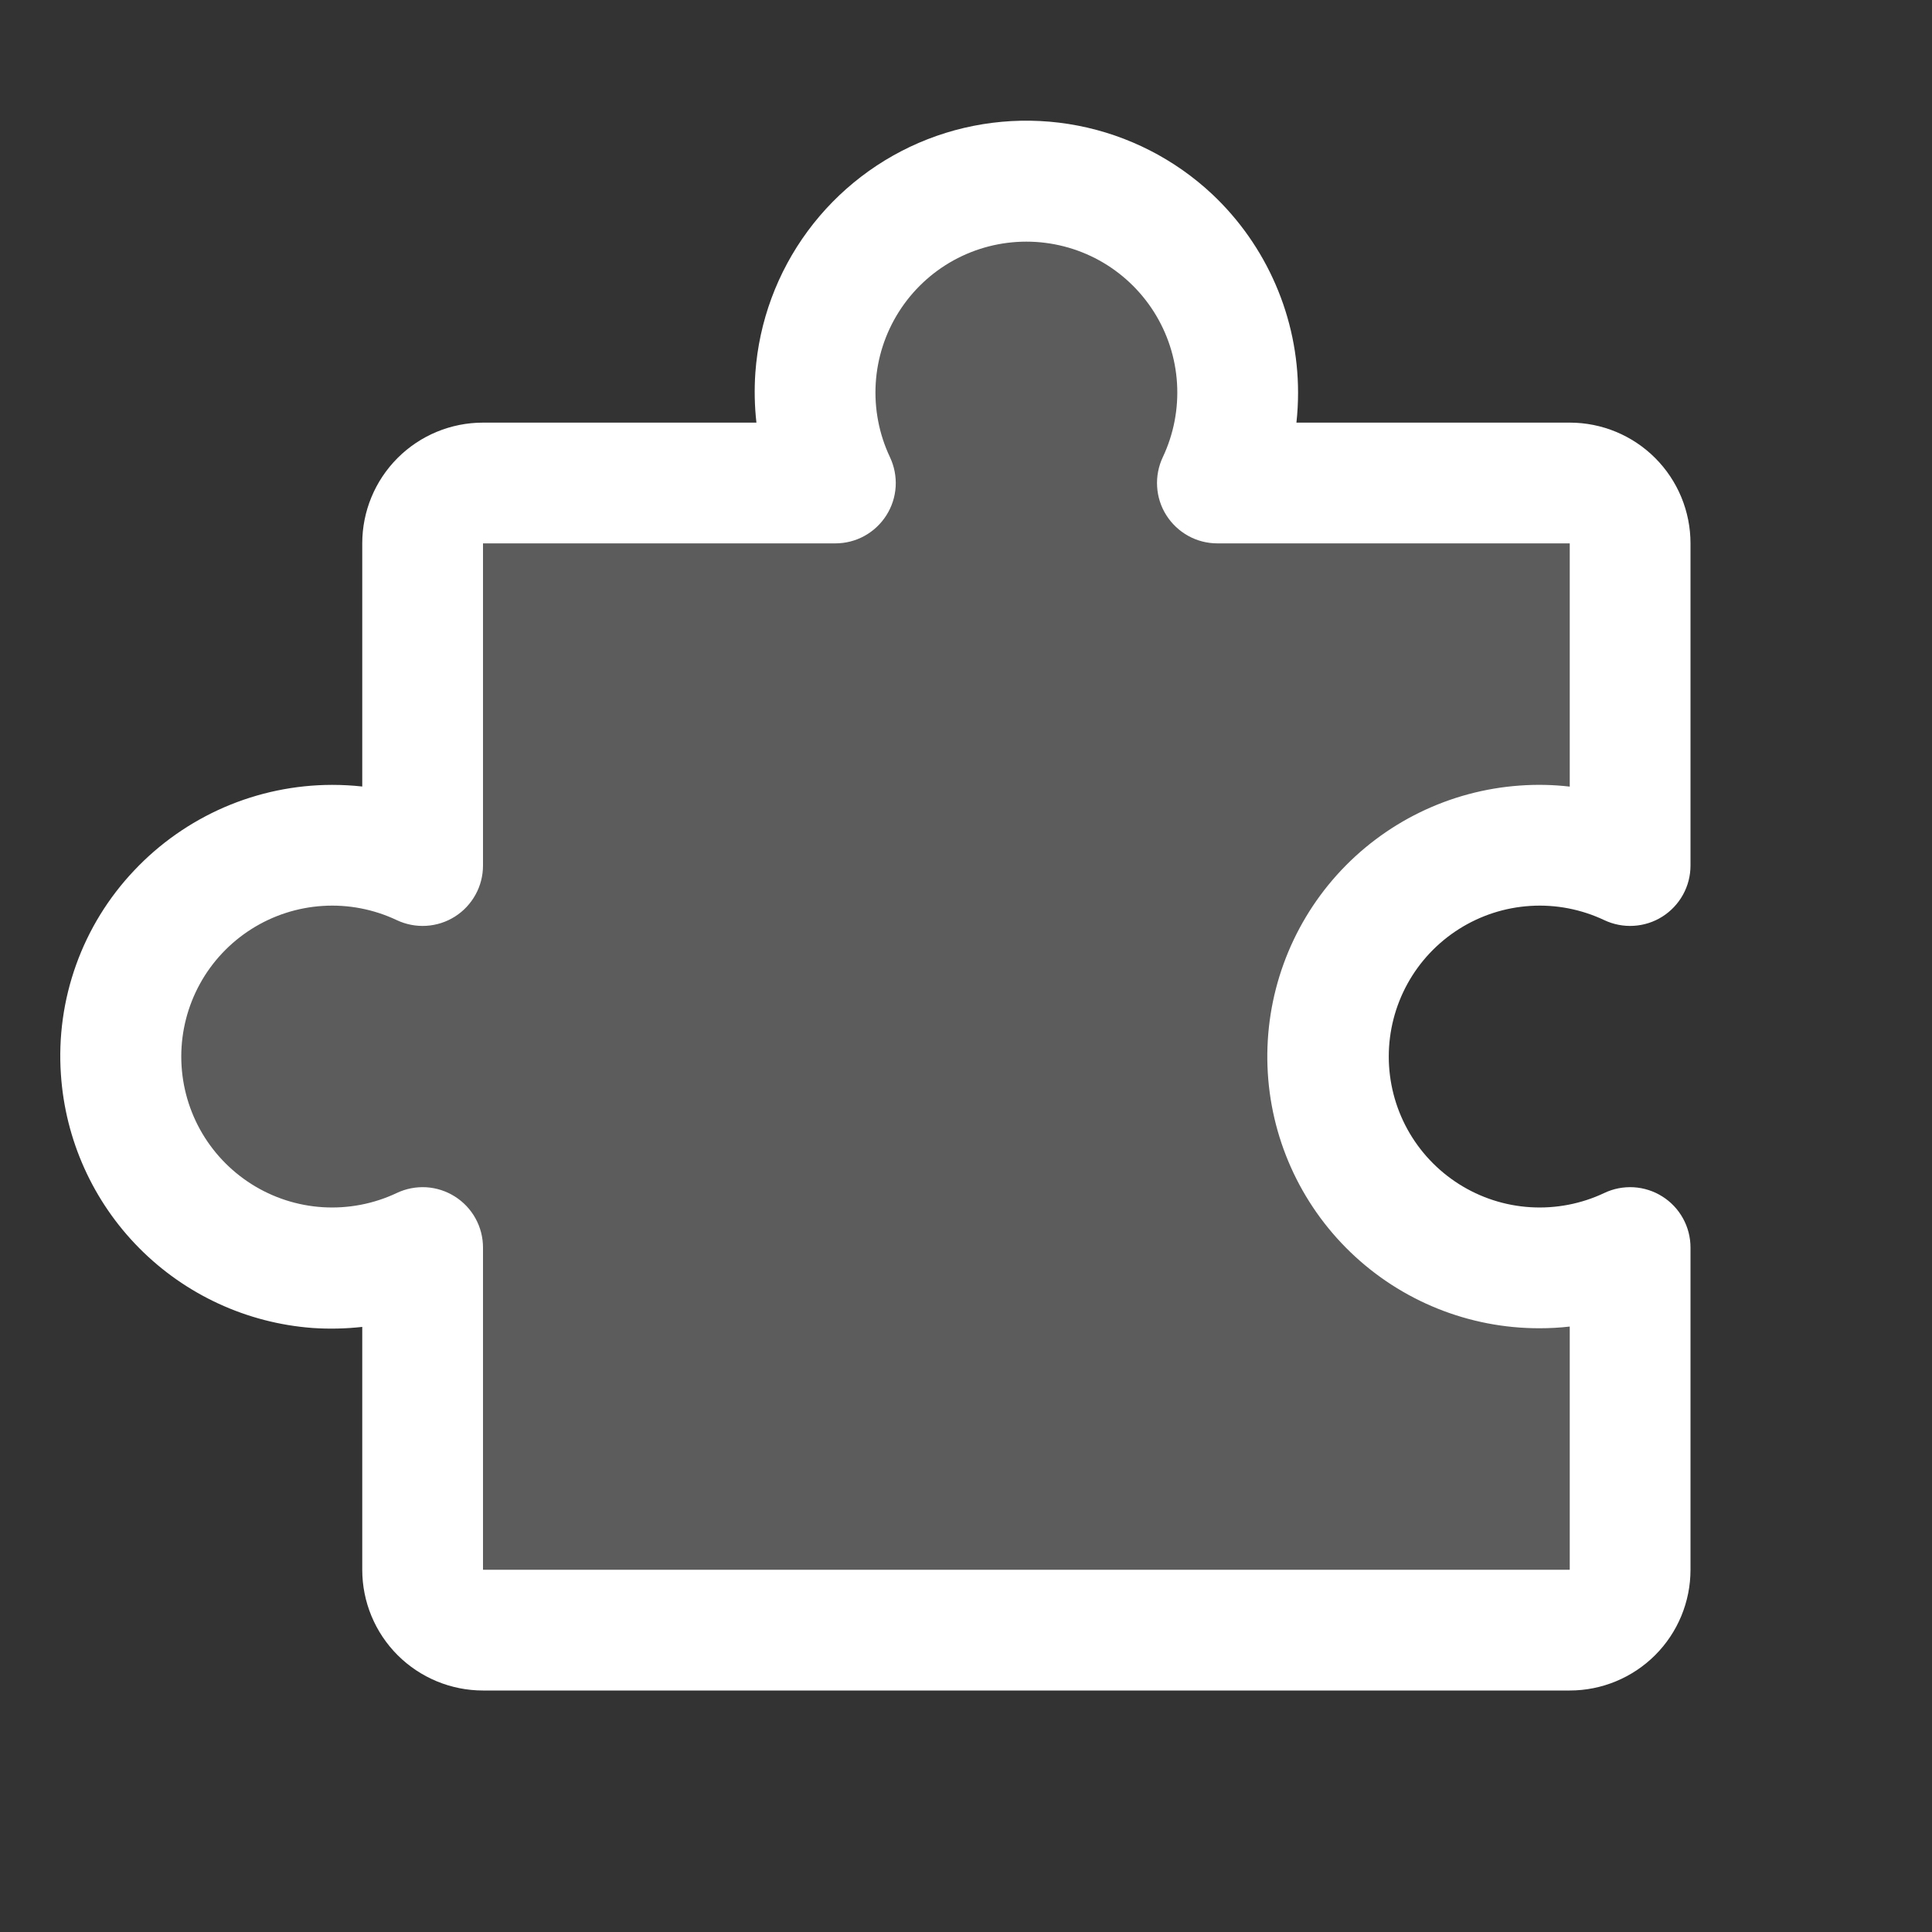
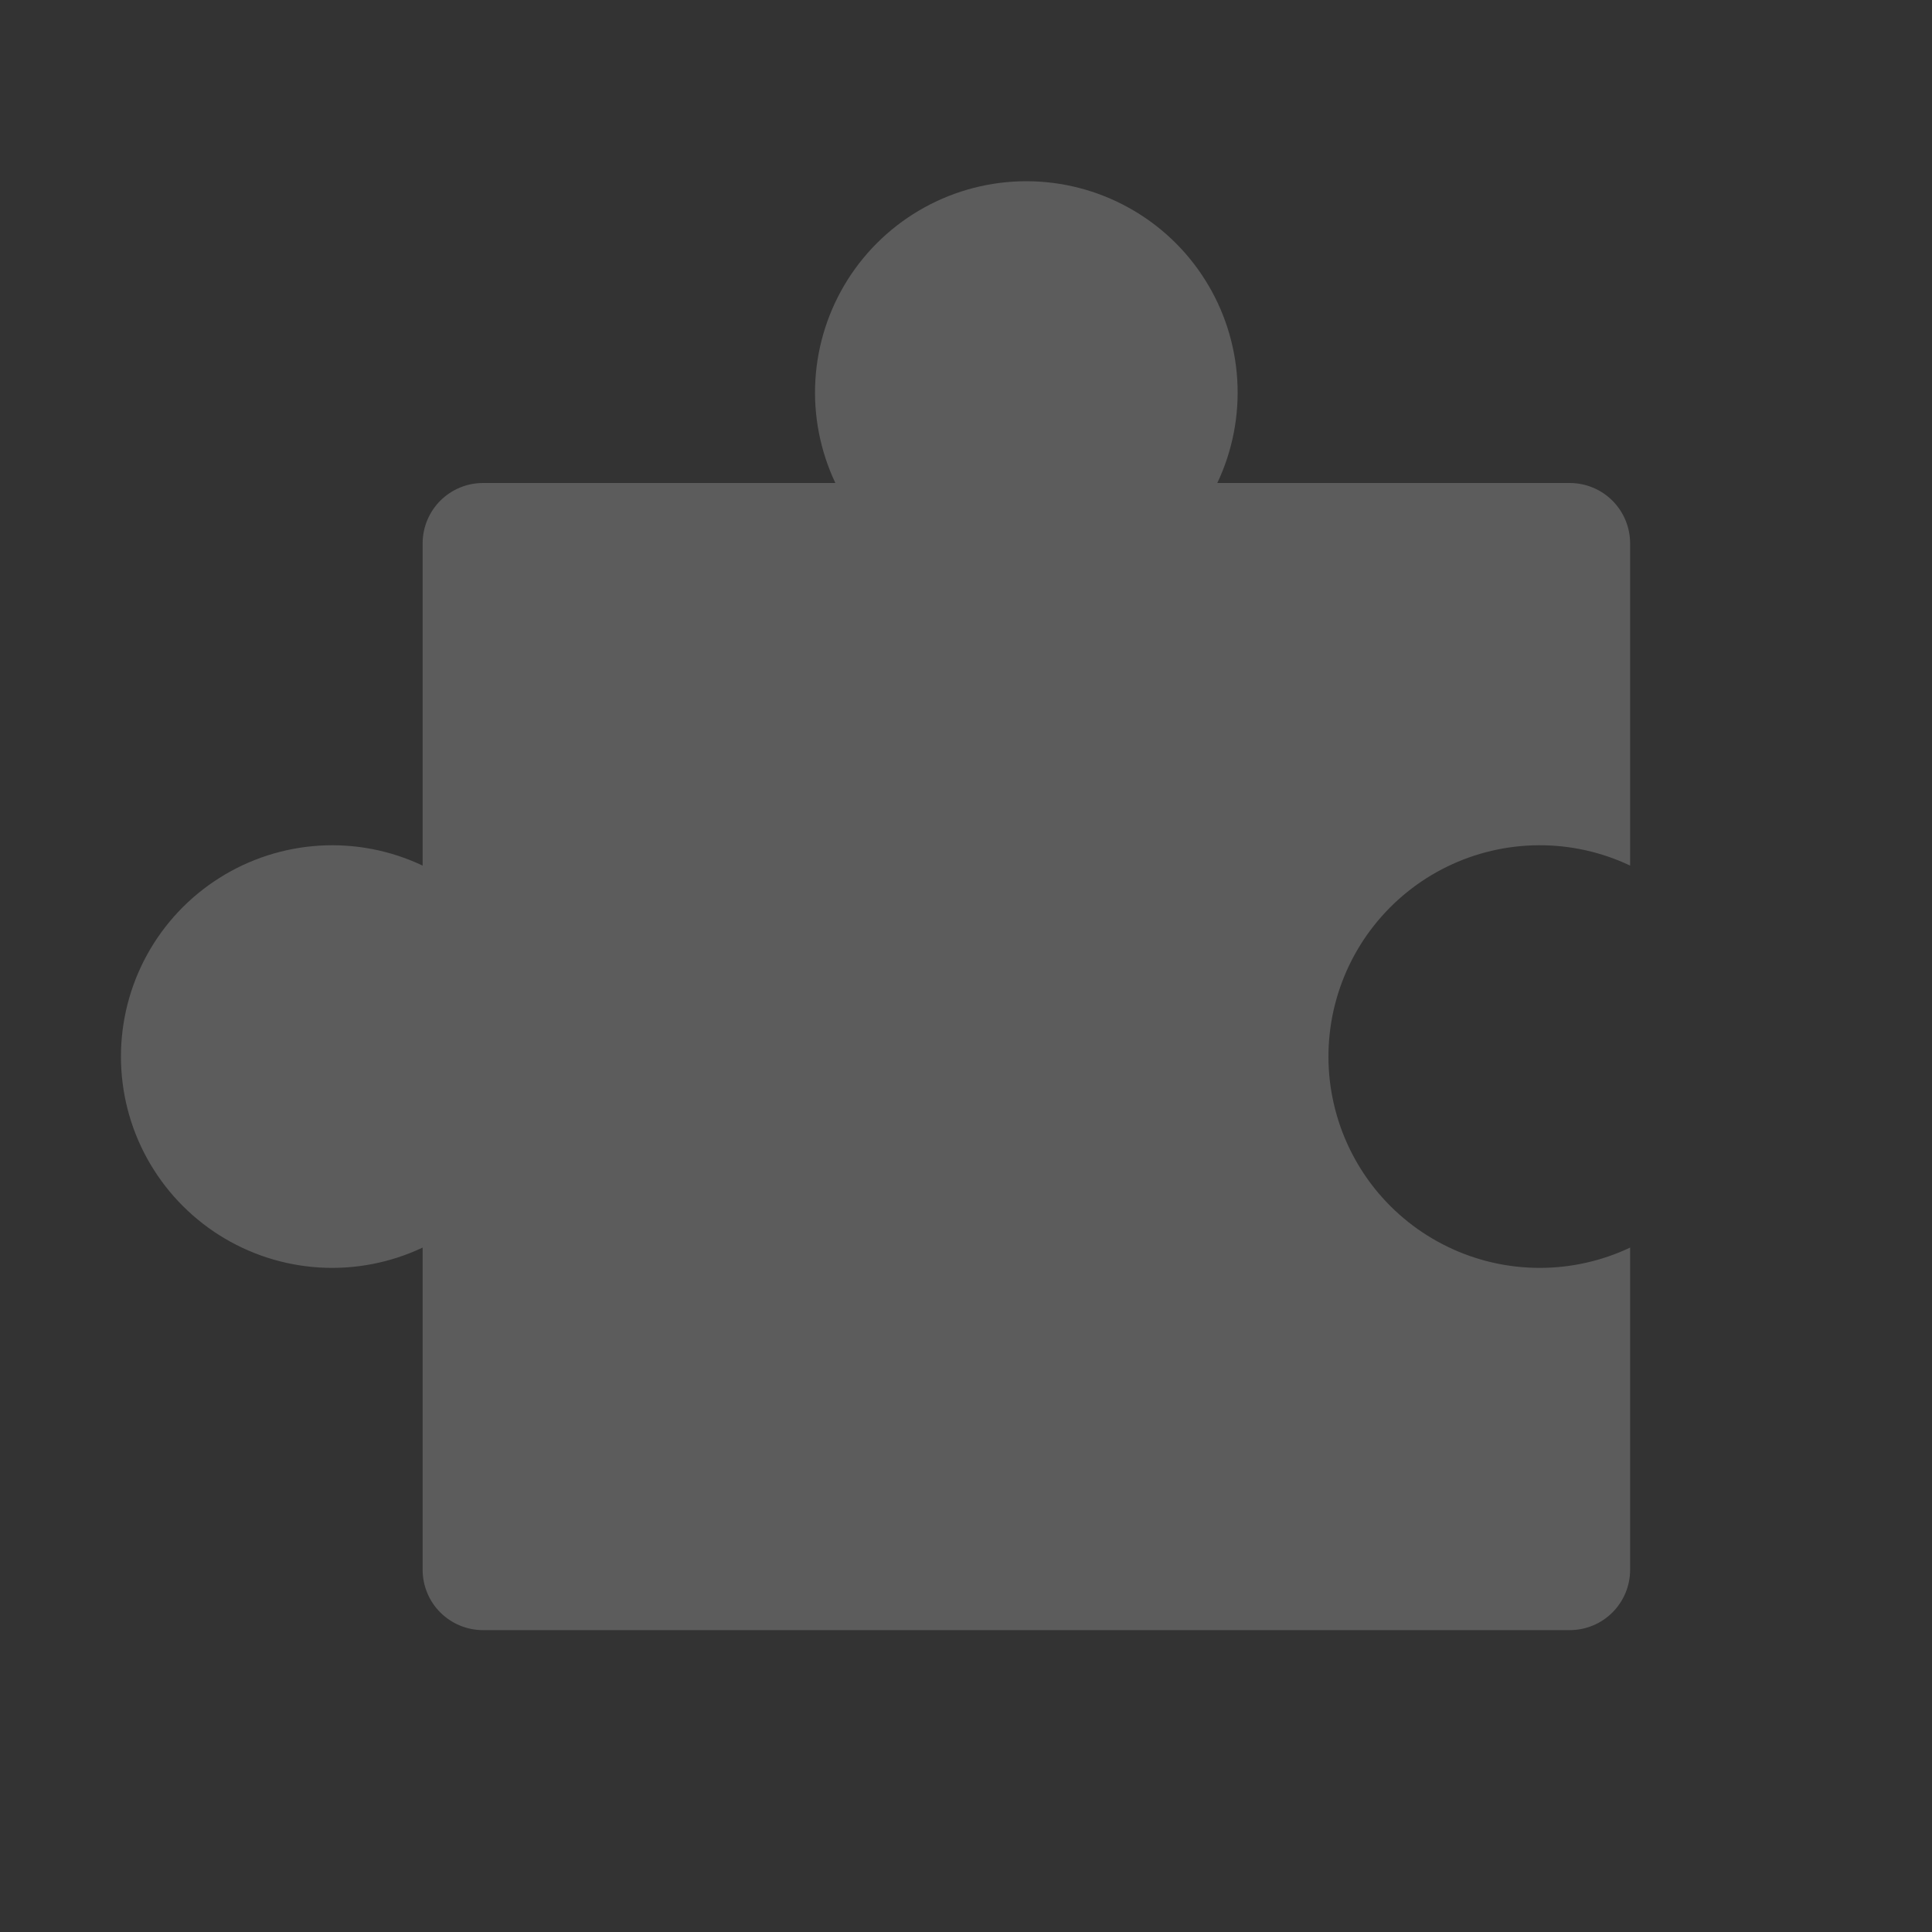
<svg xmlns="http://www.w3.org/2000/svg" width="40" height="40" viewBox="0 0 40 40" fill="none">
  <rect x="0" y="0" width="40" height="40" fill="#333333" stroke="none" />
  <path opacity="0.2" d="M31.875 26.25C32.523 26.251 33.164 26.107 33.75 25.83V32.5C33.75 32.832 33.618 33.15 33.384 33.384C33.15 33.618 32.831 33.75 32.5 33.75H10C9.668 33.75 9.351 33.618 9.116 33.384C8.882 33.15 8.75 32.832 8.75 32.5V25.83C8.083 26.145 7.347 26.287 6.611 26.242C5.875 26.197 5.162 25.966 4.539 25.572C3.915 25.177 3.402 24.631 3.046 23.985C2.69 23.339 2.504 22.613 2.504 21.875C2.504 21.137 2.69 20.412 3.046 19.765C3.402 19.119 3.915 18.573 4.539 18.179C5.162 17.784 5.875 17.554 6.611 17.508C7.347 17.463 8.083 17.605 8.75 17.921V11.25C8.75 10.919 8.882 10.601 9.116 10.366C9.351 10.132 9.668 10 10 10H17.295C16.98 9.333 16.837 8.597 16.882 7.861C16.927 7.125 17.158 6.411 17.552 5.788C17.947 5.164 18.493 4.651 19.139 4.295C19.785 3.939 20.511 3.752 21.249 3.752C21.987 3.752 22.713 3.939 23.359 4.295C24.006 4.651 24.552 5.164 24.946 5.788C25.341 6.411 25.571 7.125 25.616 7.861C25.661 8.597 25.519 9.333 25.203 10H32.5C32.831 10 33.15 10.132 33.384 10.366C33.618 10.601 33.75 10.919 33.75 11.25V17.921C33.157 17.64 32.509 17.496 31.853 17.5C31.197 17.504 30.551 17.655 29.961 17.943C29.372 18.23 28.855 18.647 28.448 19.161C28.041 19.675 27.755 20.275 27.611 20.914C27.467 21.554 27.468 22.218 27.616 22.857C27.763 23.496 28.052 24.094 28.461 24.607C28.871 25.119 29.39 25.533 29.981 25.817C30.572 26.102 31.219 26.25 31.875 26.25Z" fill="white" />
-   <path d="M34.417 24.772C34.239 24.659 34.035 24.594 33.825 24.581C33.614 24.569 33.404 24.609 33.214 24.7C32.738 24.925 32.212 25.026 31.686 24.994C31.16 24.962 30.651 24.797 30.206 24.515C29.761 24.233 29.394 23.843 29.14 23.382C28.886 22.92 28.753 22.402 28.753 21.875C28.753 21.348 28.886 20.83 29.14 20.368C29.394 19.906 29.761 19.517 30.206 19.235C30.651 18.953 31.16 18.788 31.686 18.756C32.212 18.723 32.738 18.825 33.214 19.05C33.405 19.14 33.615 19.181 33.825 19.168C34.036 19.155 34.24 19.09 34.418 18.977C34.596 18.864 34.743 18.708 34.845 18.523C34.947 18.339 35 18.131 35 17.92V11.25C35 10.587 34.737 9.951 34.268 9.482C33.799 9.013 33.163 8.75 32.5 8.75H26.841C26.864 8.542 26.875 8.334 26.875 8.125C26.874 7.356 26.716 6.596 26.41 5.891C26.105 5.186 25.659 4.55 25.1 4.023C24.325 3.296 23.36 2.803 22.317 2.601C21.274 2.399 20.194 2.497 19.204 2.883C18.214 3.27 17.354 3.929 16.723 4.784C16.092 5.639 15.716 6.655 15.639 7.715C15.615 8.06 15.622 8.406 15.661 8.75H10C9.337 8.75 8.701 9.013 8.232 9.482C7.763 9.951 7.5 10.587 7.5 11.25V16.284C7.293 16.261 7.084 16.25 6.875 16.25C6.107 16.251 5.347 16.409 4.642 16.714C3.937 17.02 3.302 17.465 2.775 18.025C2.245 18.585 1.836 19.249 1.576 19.975C1.315 20.702 1.208 21.474 1.261 22.244C1.351 23.599 1.926 24.876 2.883 25.841C3.839 26.805 5.111 27.392 6.466 27.494C6.81 27.518 7.157 27.51 7.5 27.472V32.5C7.5 33.163 7.763 33.799 8.232 34.268C8.701 34.736 9.337 35 10 35H32.5C33.163 35 33.799 34.736 34.268 34.268C34.737 33.799 35 33.163 35 32.5V25.829C35 25.618 34.947 25.41 34.845 25.226C34.743 25.041 34.596 24.884 34.417 24.772ZM32.5 32.5H10V25.829C10 25.619 9.947 25.411 9.845 25.226C9.743 25.041 9.597 24.886 9.418 24.773C9.24 24.66 9.036 24.594 8.826 24.581C8.615 24.569 8.405 24.609 8.214 24.7C7.738 24.925 7.212 25.026 6.686 24.994C6.16 24.962 5.651 24.797 5.206 24.515C4.761 24.233 4.394 23.843 4.14 23.382C3.886 22.92 3.753 22.402 3.753 21.875C3.753 21.348 3.886 20.83 4.14 20.368C4.394 19.906 4.761 19.517 5.206 19.235C5.651 18.953 6.16 18.788 6.686 18.756C7.212 18.723 7.738 18.825 8.214 19.05C8.405 19.14 8.615 19.181 8.826 19.168C9.036 19.155 9.24 19.09 9.418 18.977C9.597 18.864 9.743 18.708 9.845 18.523C9.947 18.339 10 18.131 10 17.92V11.25H17.295C17.506 11.25 17.714 11.197 17.899 11.095C18.083 10.993 18.239 10.846 18.352 10.668C18.465 10.49 18.531 10.286 18.544 10.075C18.556 9.865 18.515 9.654 18.425 9.464C18.2 8.988 18.099 8.462 18.131 7.936C18.163 7.41 18.328 6.901 18.61 6.456C18.892 6.011 19.282 5.644 19.743 5.39C20.205 5.136 20.723 5.003 21.25 5.003C21.777 5.003 22.295 5.136 22.757 5.39C23.218 5.644 23.608 6.011 23.89 6.456C24.172 6.901 24.337 7.41 24.369 7.936C24.401 8.462 24.3 8.988 24.075 9.464C23.985 9.654 23.944 9.865 23.957 10.075C23.969 10.286 24.035 10.49 24.148 10.668C24.261 10.846 24.417 10.993 24.602 11.095C24.786 11.197 24.994 11.25 25.205 11.25H32.5V16.286C32.157 16.246 31.81 16.239 31.466 16.264C30.011 16.367 28.653 17.031 27.678 18.116C26.704 19.201 26.189 20.622 26.242 22.08C26.295 23.537 26.912 24.917 27.963 25.928C29.014 26.939 30.417 27.503 31.875 27.5C32.084 27.5 32.292 27.489 32.5 27.465V32.5Z" fill="white" />
</svg>